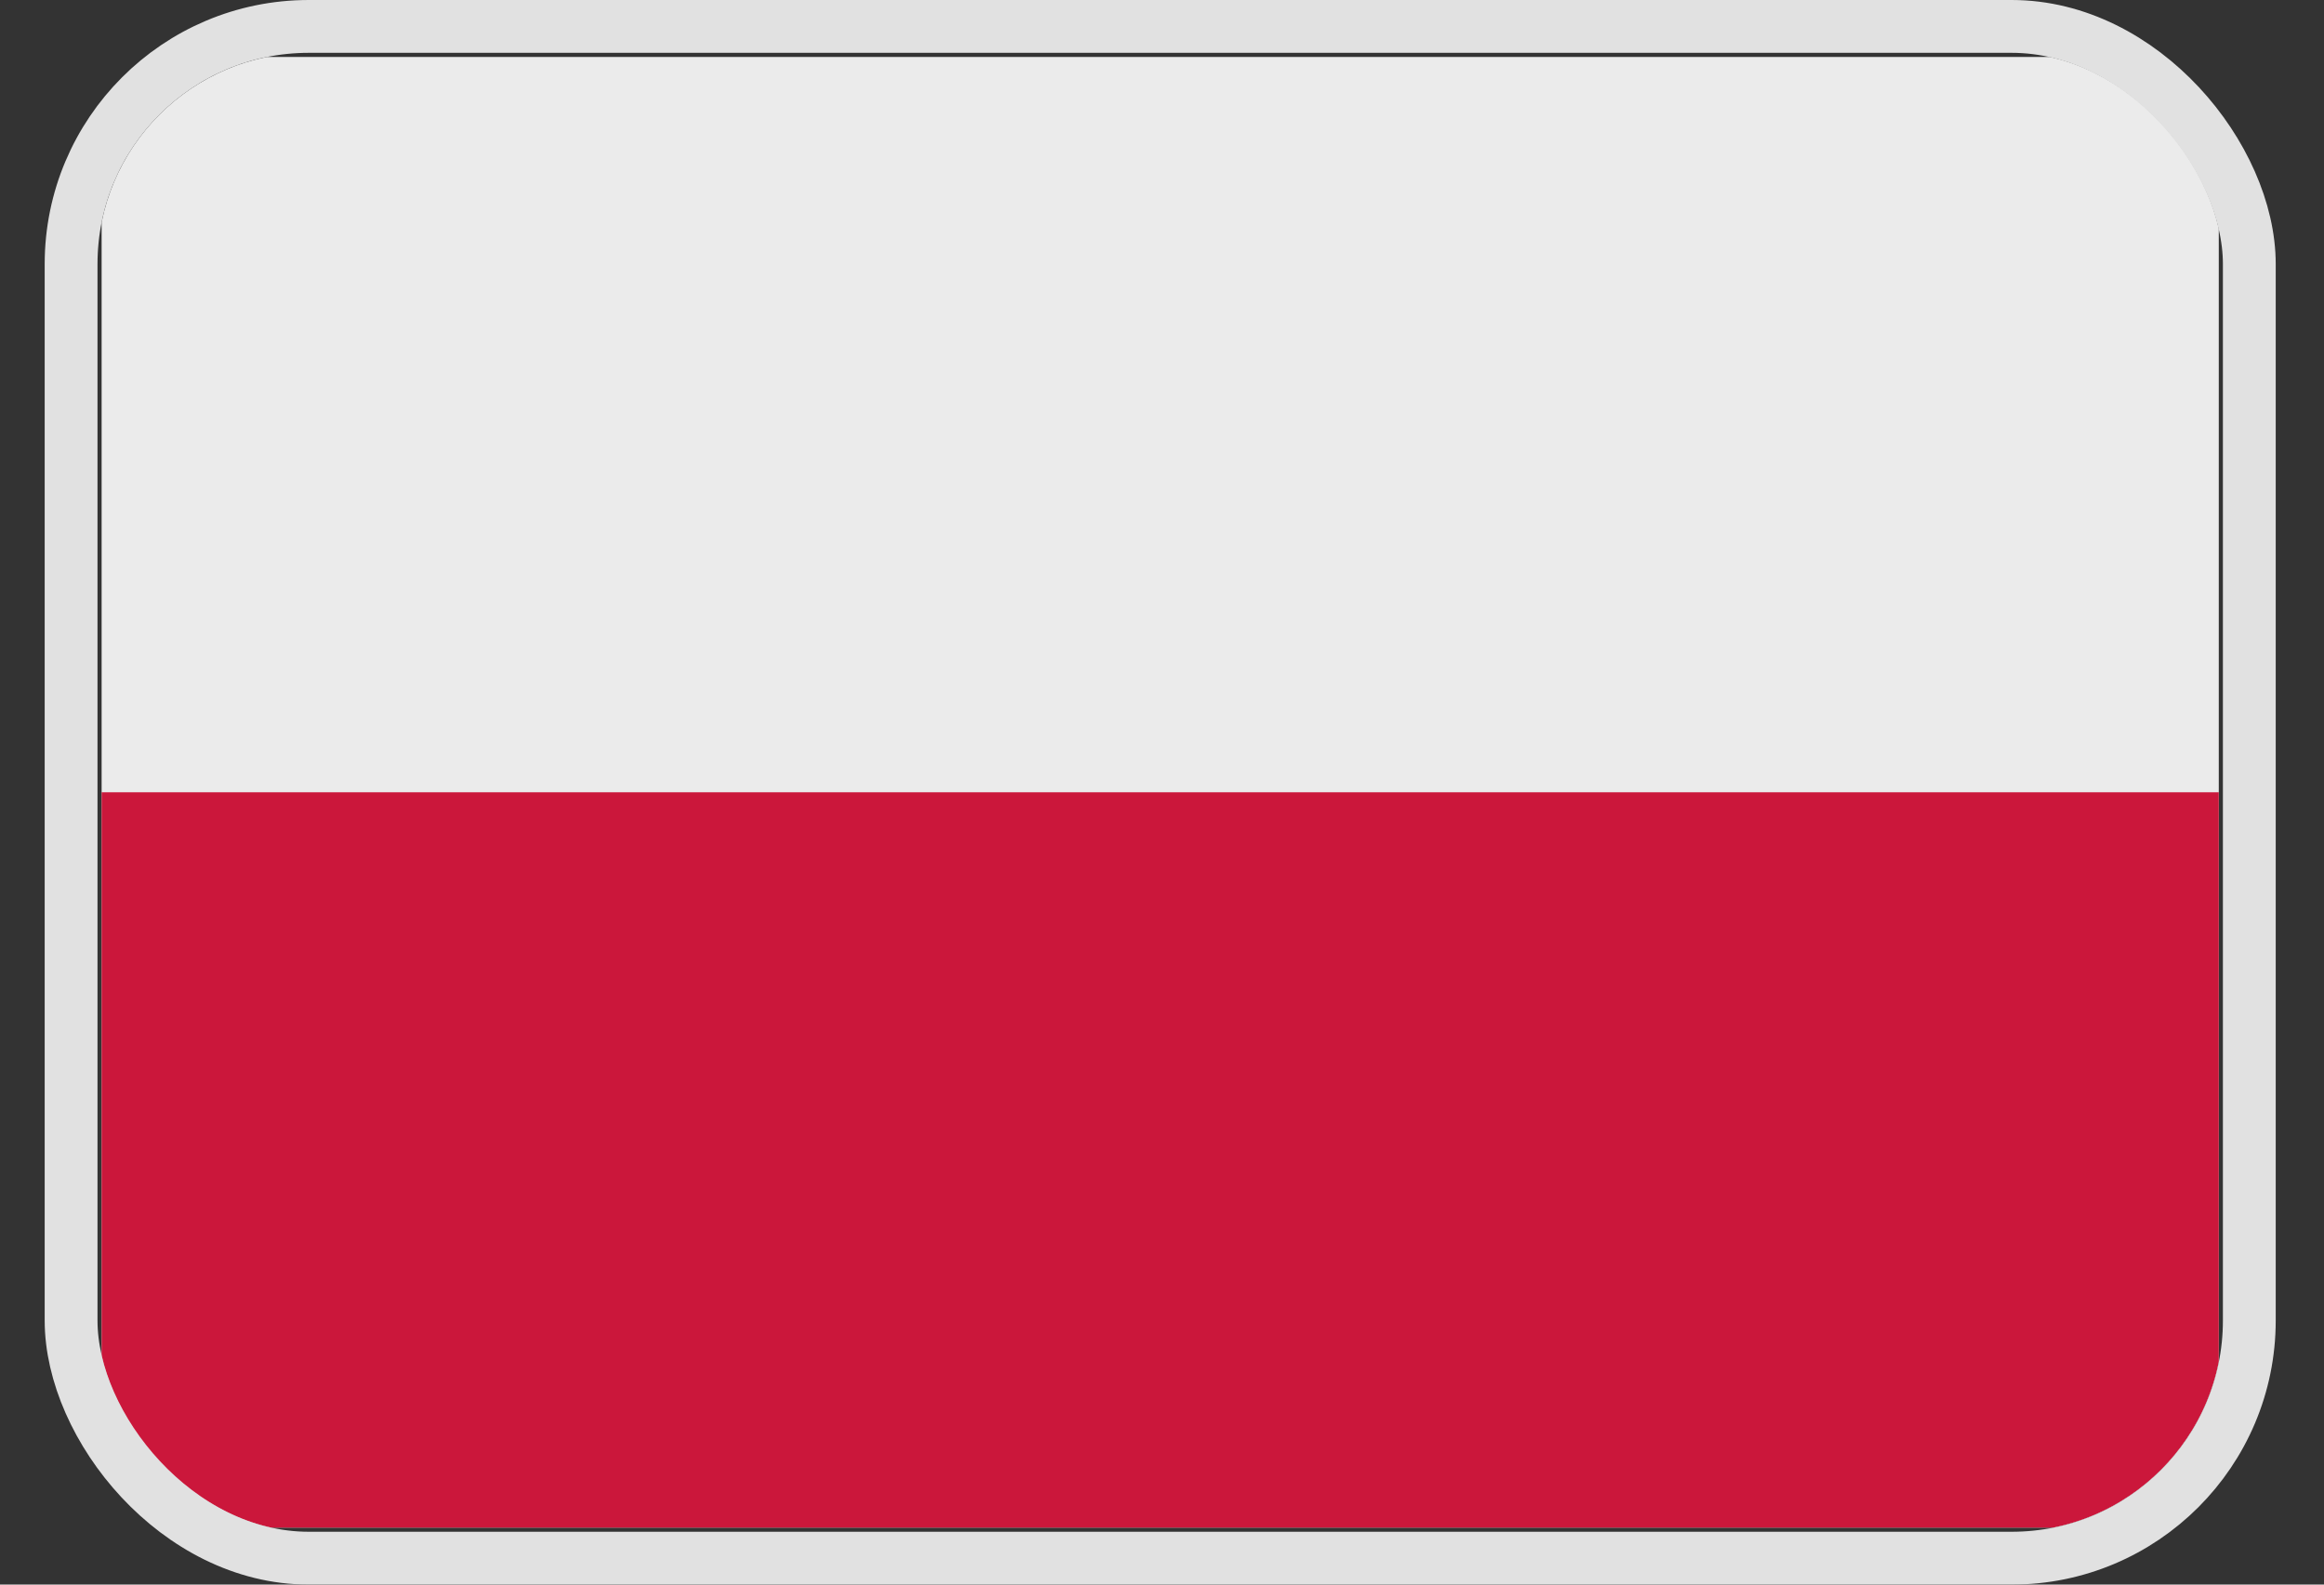
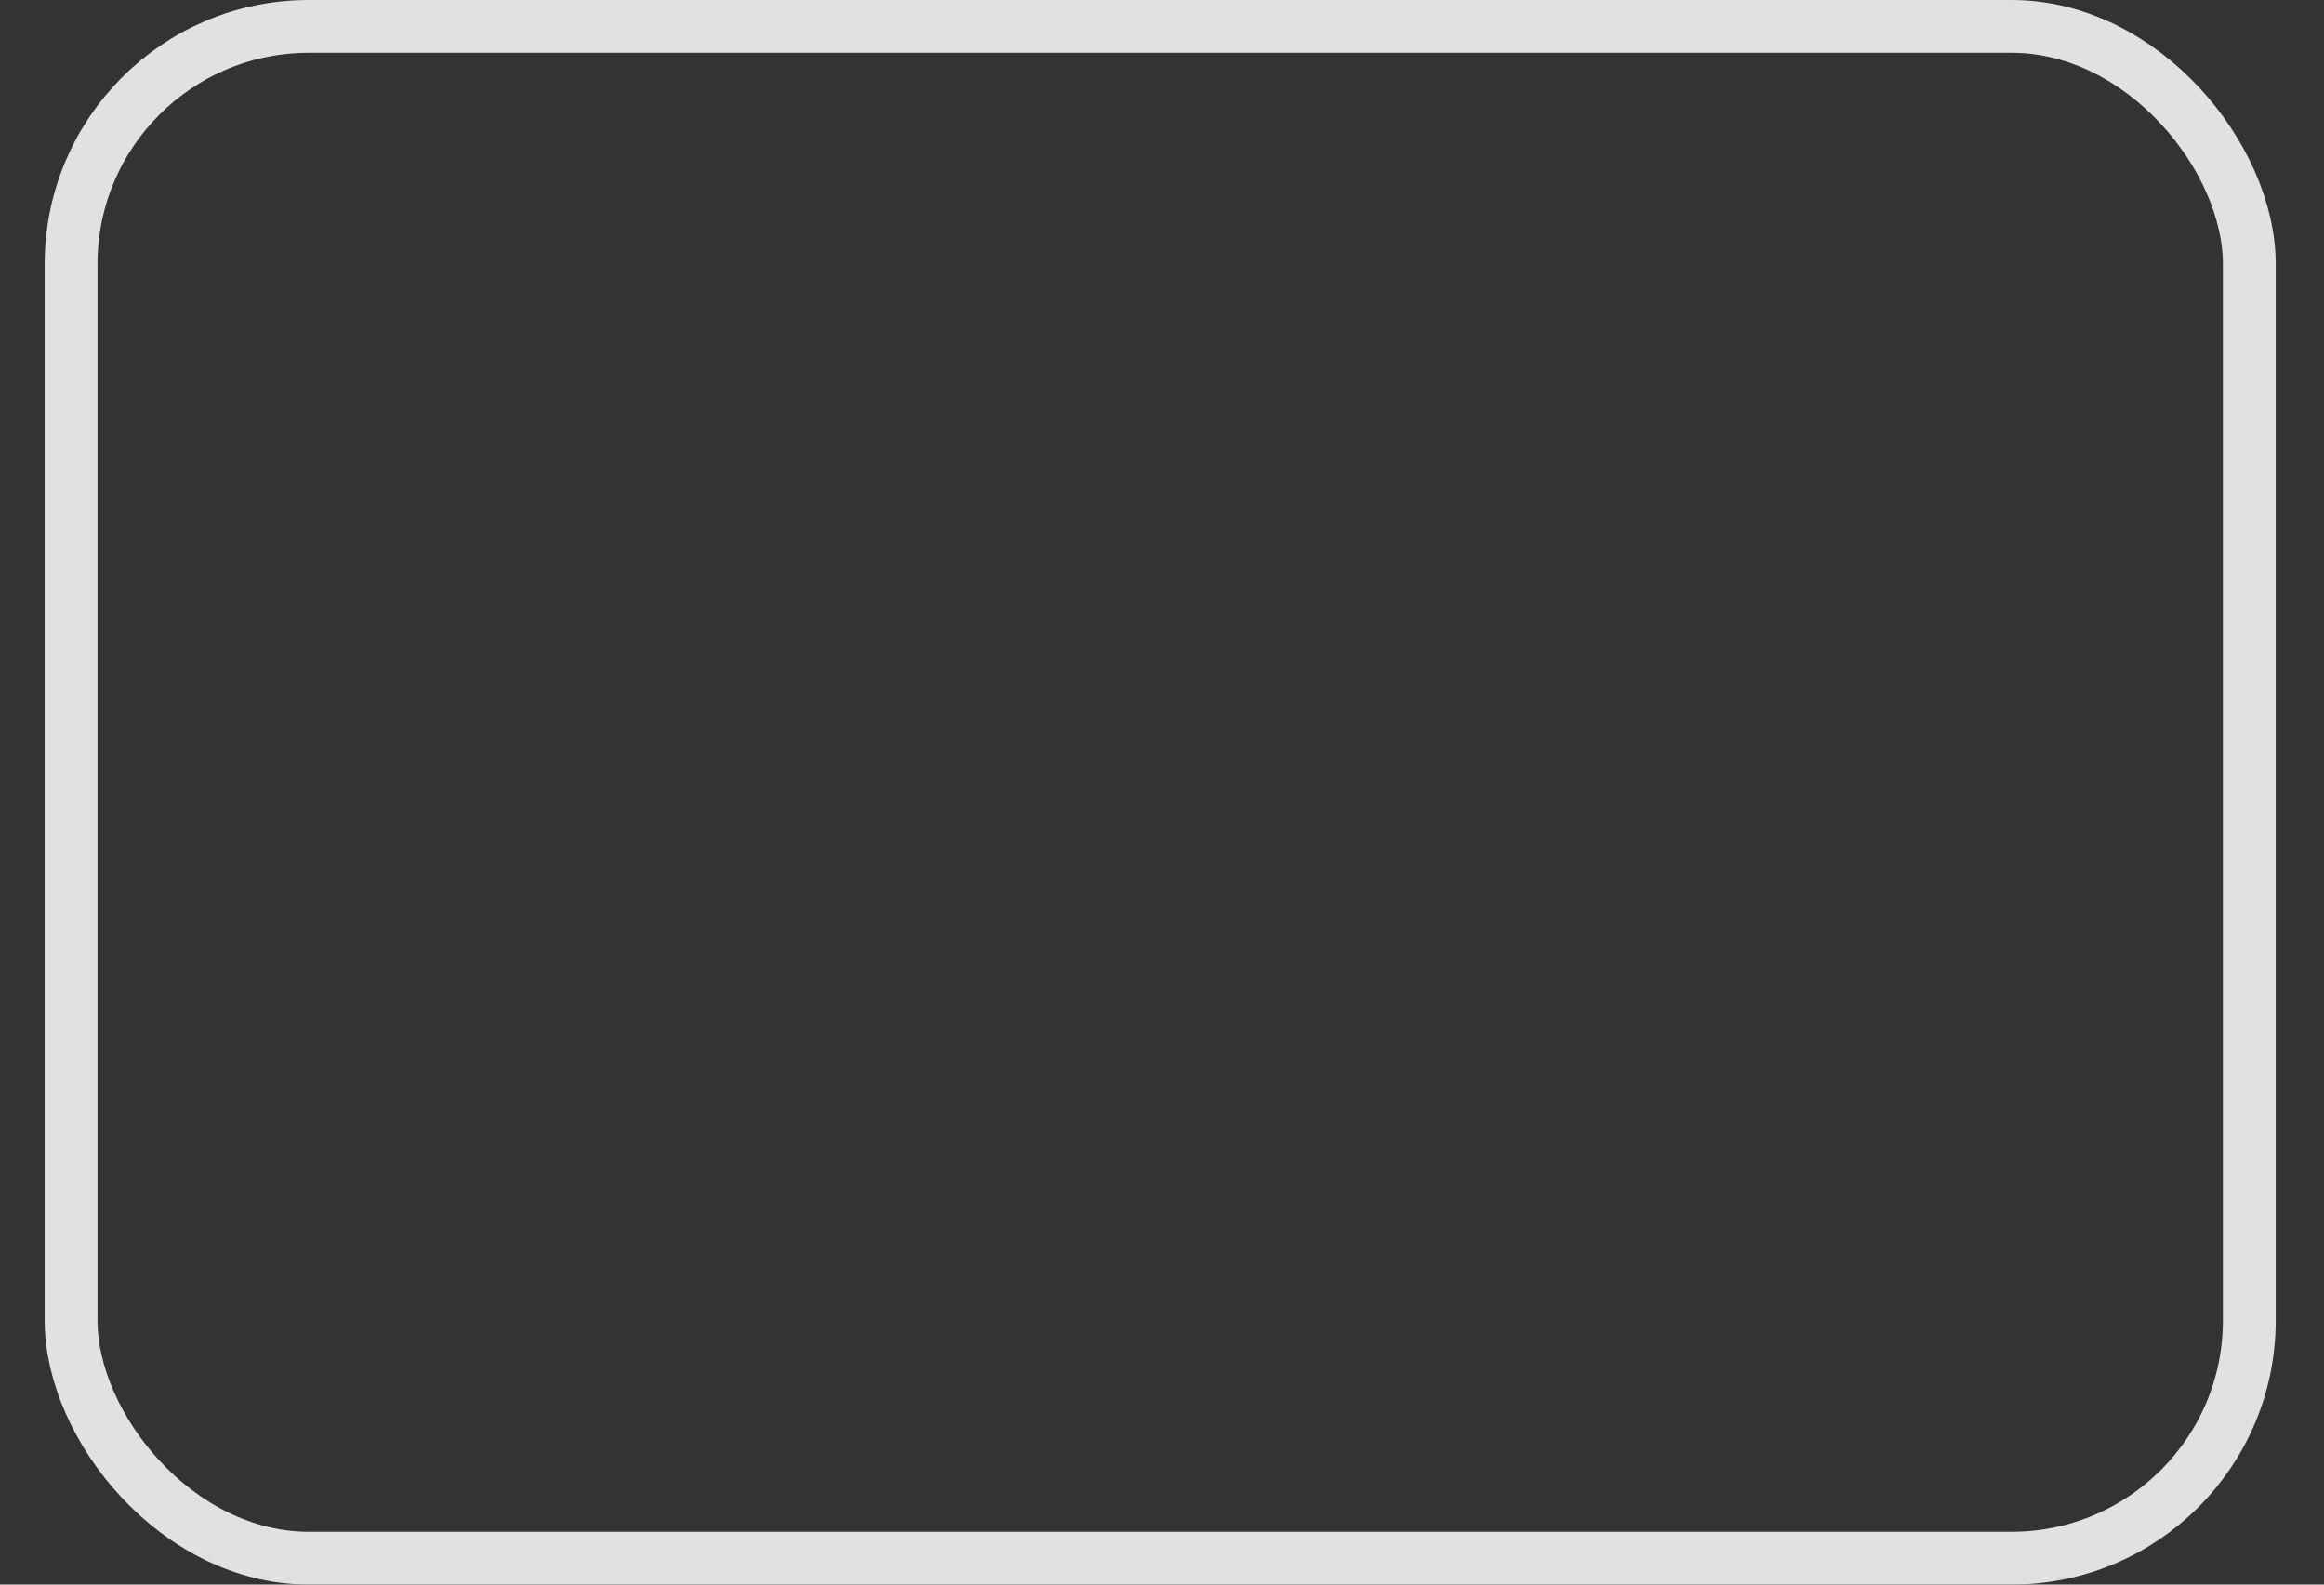
<svg xmlns="http://www.w3.org/2000/svg" width="22" height="15" viewBox="0 0 22 15" fill="none">
  <rect x="0" y="0" width="22" height="15" fill="#333333" stroke="none" />
  <g id="poland-flag-icon 1" opacity="0.9">
    <g clip-path="url(#clip0_3942_27467)">
-       <path id="Vector" d="M2.064 0.539H19.902C20.508 0.539 21.004 1.034 21.004 1.639V13.361C21.004 13.965 20.508 14.461 19.902 14.461H2.064C1.457 14.461 0.962 13.965 0.962 13.361V1.639C0.962 1.034 1.457 0.539 2.064 0.539Z" fill="white" />
-       <path id="Vector_2" d="M0.962 7.5H21.004V13.361C21.004 13.965 20.508 14.461 19.902 14.461H2.064C1.457 14.461 0.962 13.965 0.962 13.361V7.5Z" fill="#DC143C" />
-     </g>
+       </g>
    <rect x="0.673" y="0.25" width="20.62" height="14.5" rx="2.25" stroke="#F4F4F4" stroke-width="0.5" />
  </g>
  <defs>
    <clipPath id="clip0_3942_27467">
-       <rect x="0.923" y="0.5" width="20.12" height="14" rx="2" fill="white" />
-     </clipPath>
+       </clipPath>
  </defs>
</svg>